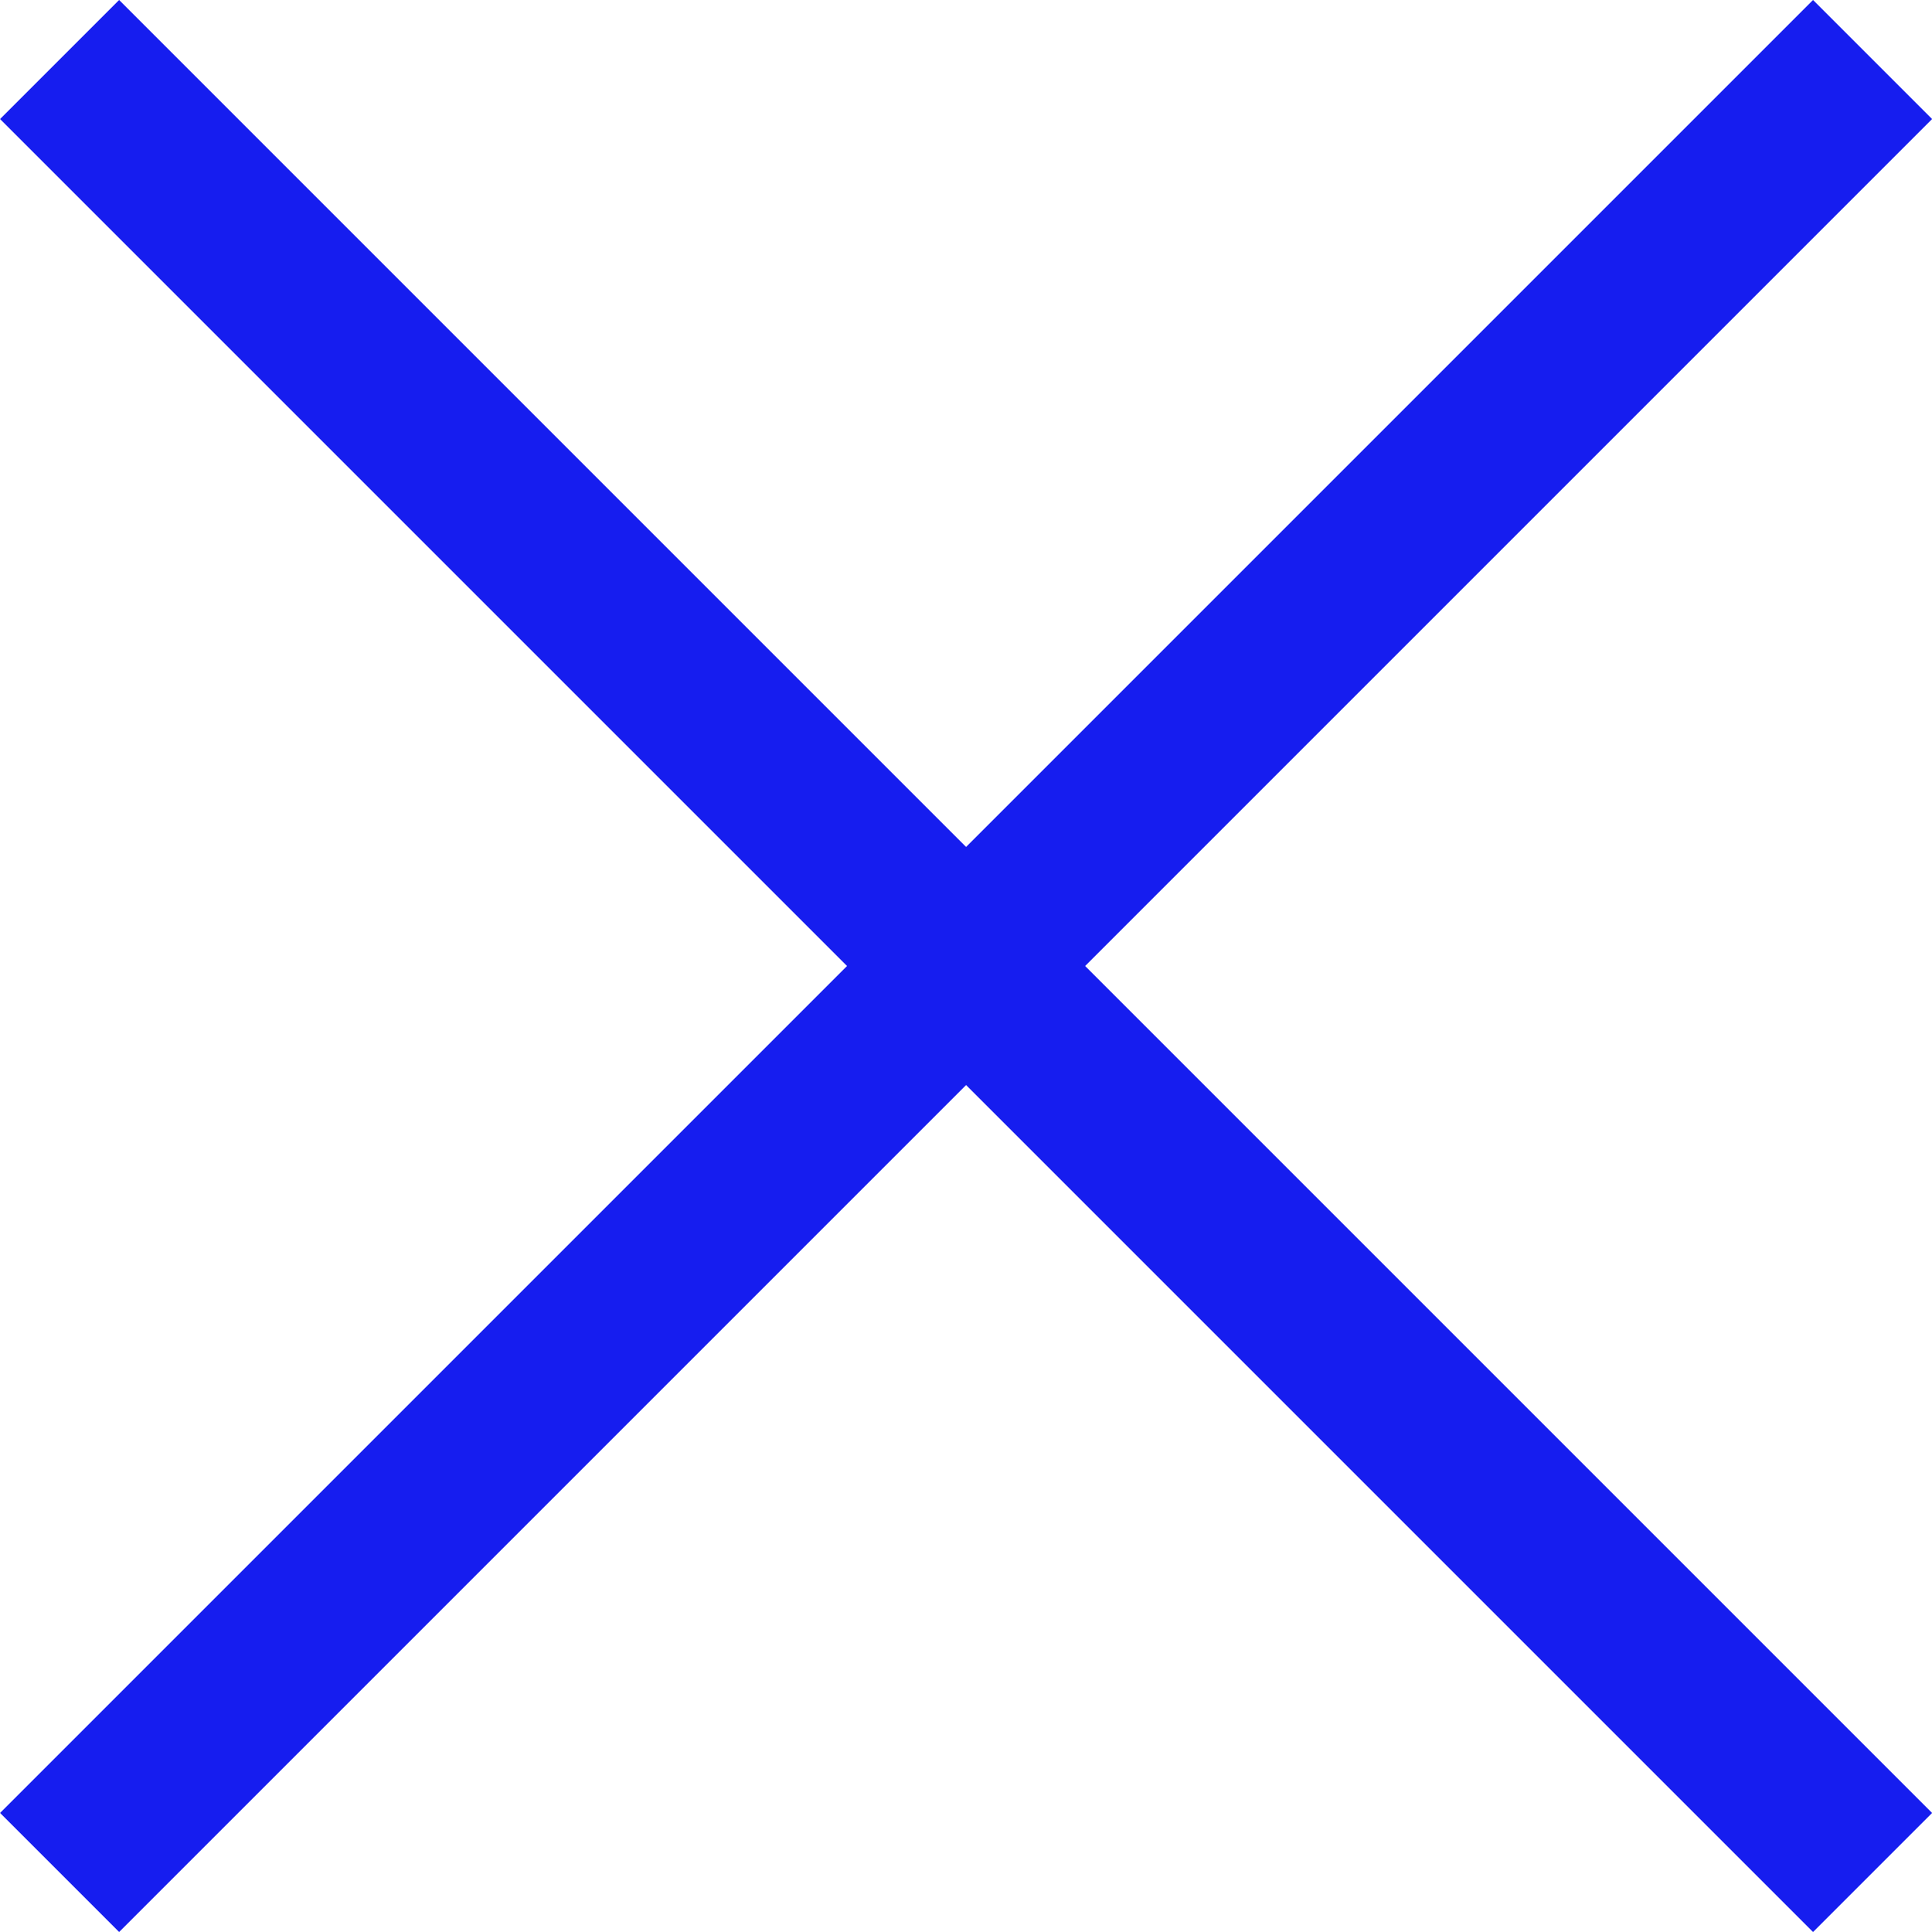
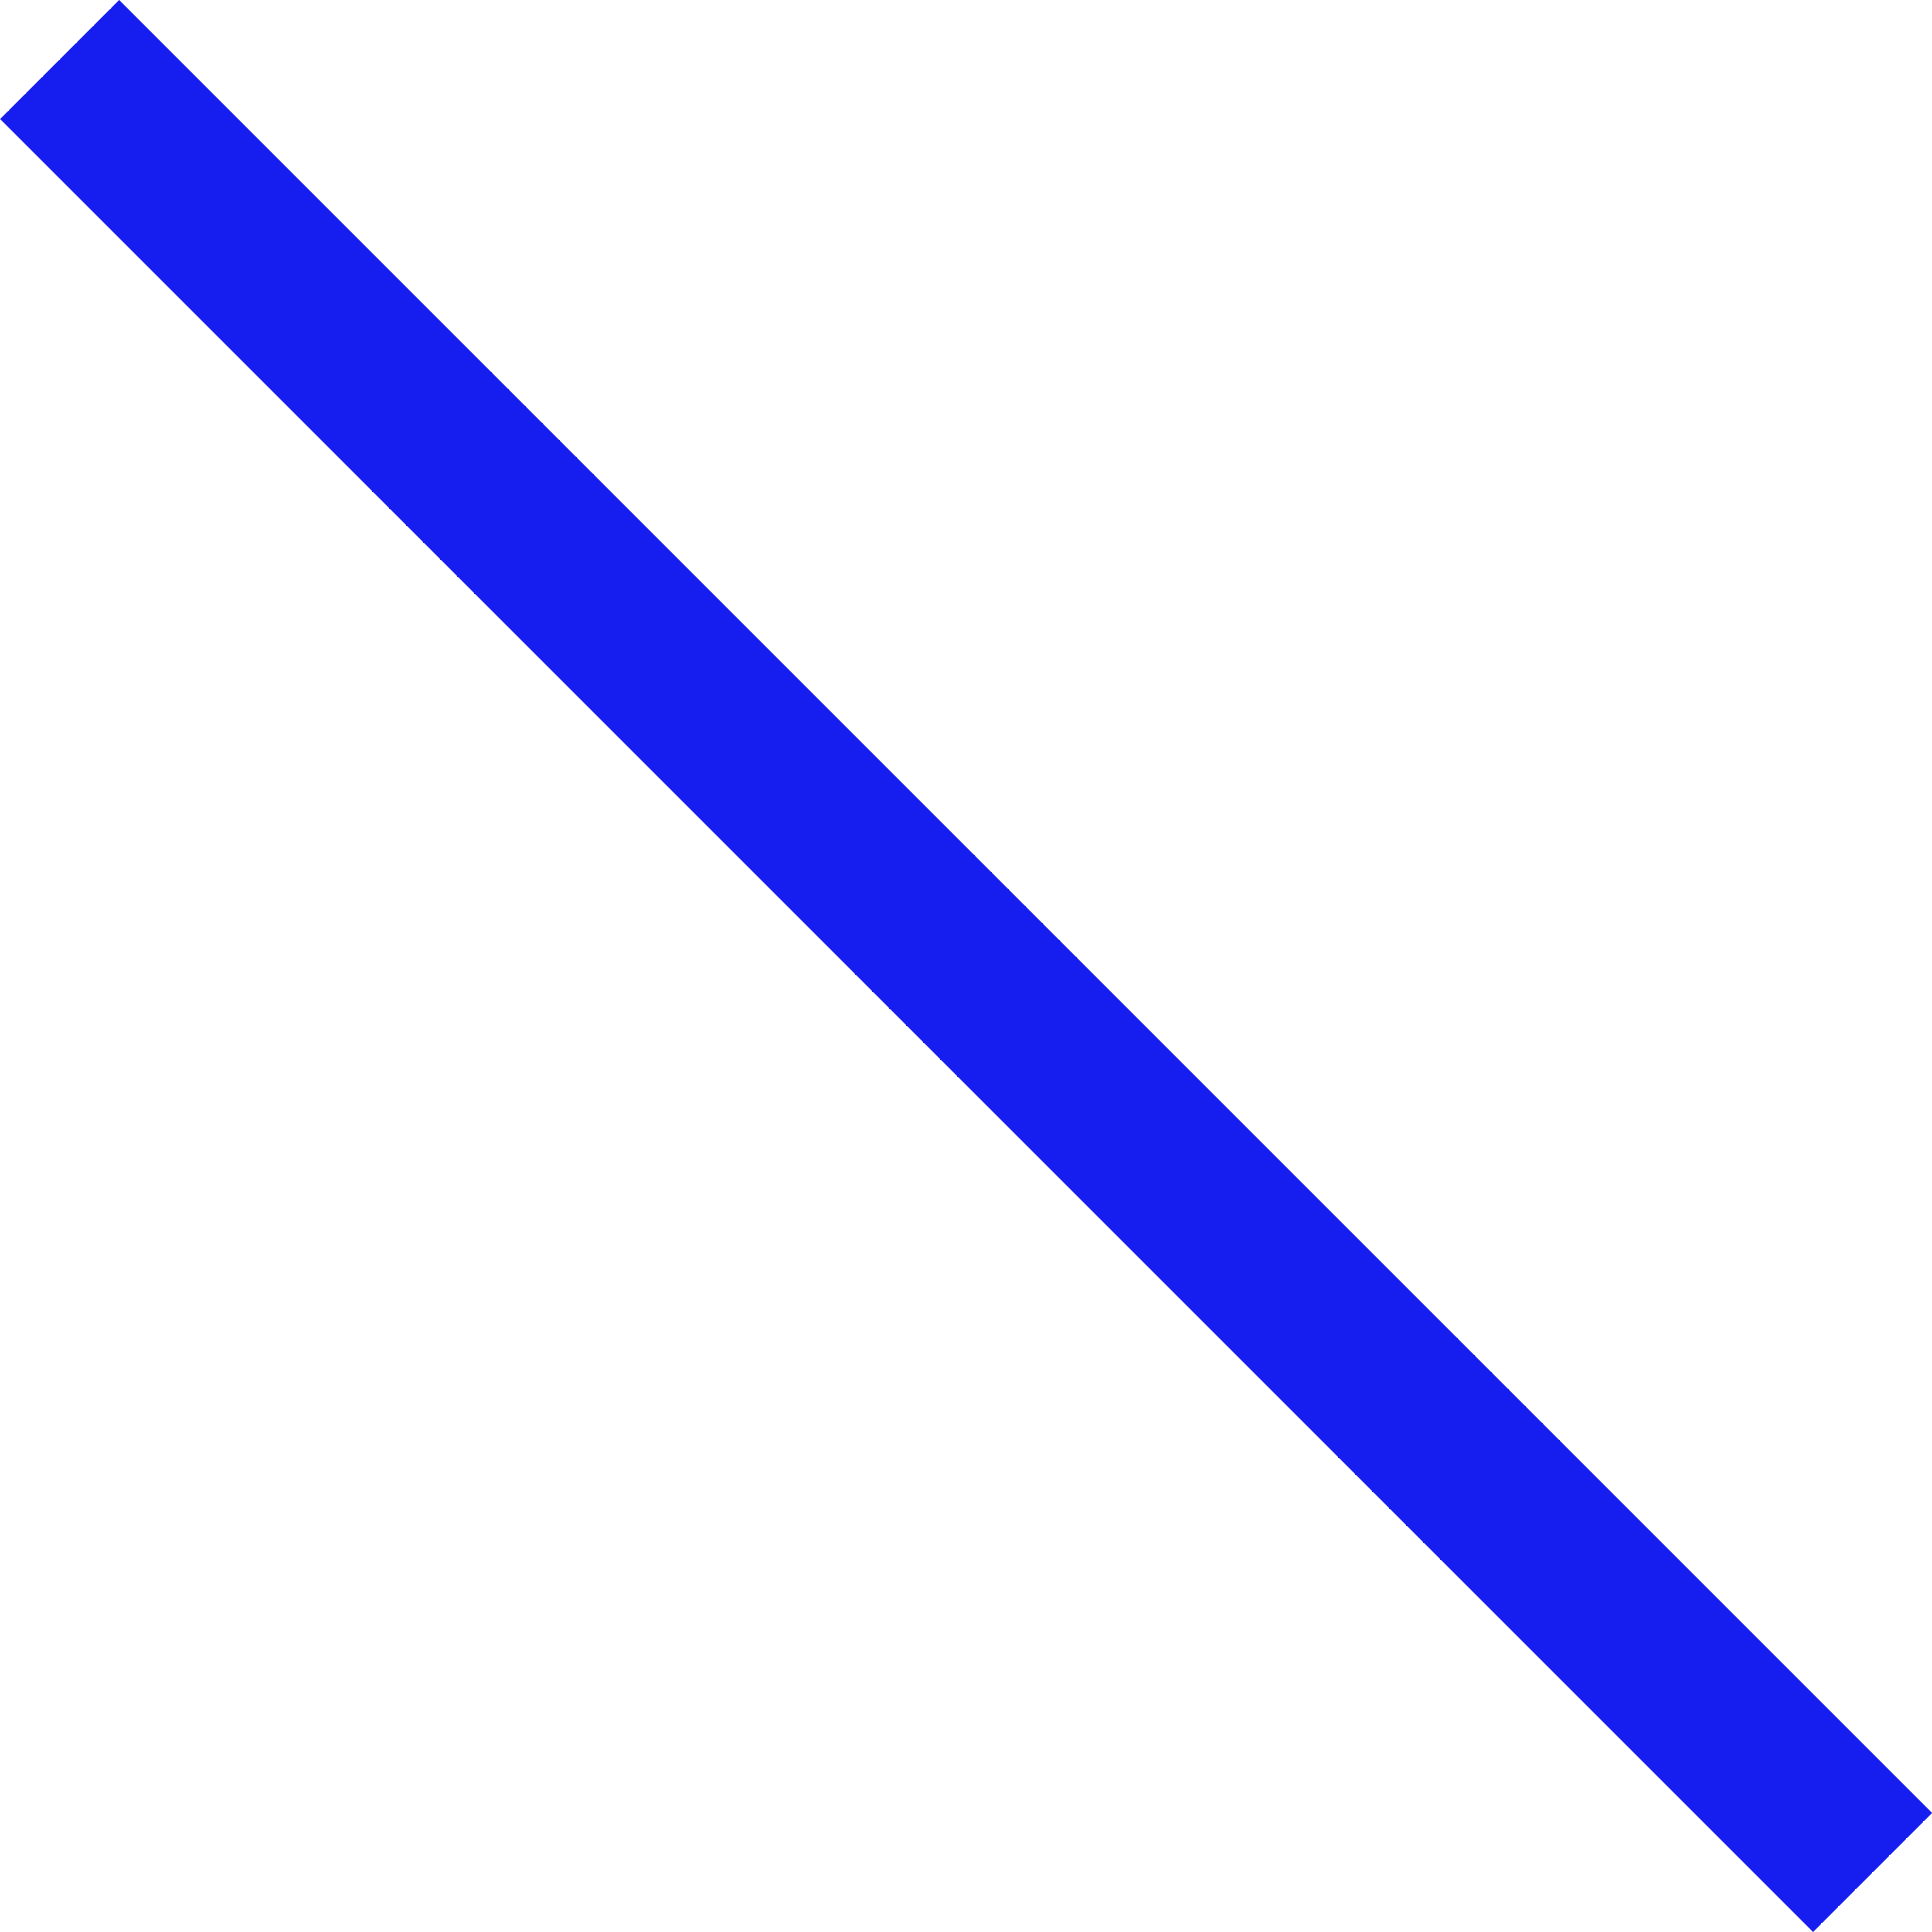
<svg xmlns="http://www.w3.org/2000/svg" width="22.951" height="22.951" viewBox="0 0 22.951 22.951">
  <g id="Raggruppa_102" data-name="Raggruppa 102" transform="translate(-1737.253 -53.08)">
-     <line id="Linea_1" data-name="Linea 1" x2="30.458" transform="translate(1737.961 75.324) rotate(-45)" fill="none" stroke="#161def" stroke-width="2" />
    <line id="Linea_3" data-name="Linea 3" x2="30.458" transform="translate(1737.961 53.787) rotate(45)" fill="none" stroke="#161def" stroke-width="2" />
  </g>
</svg>